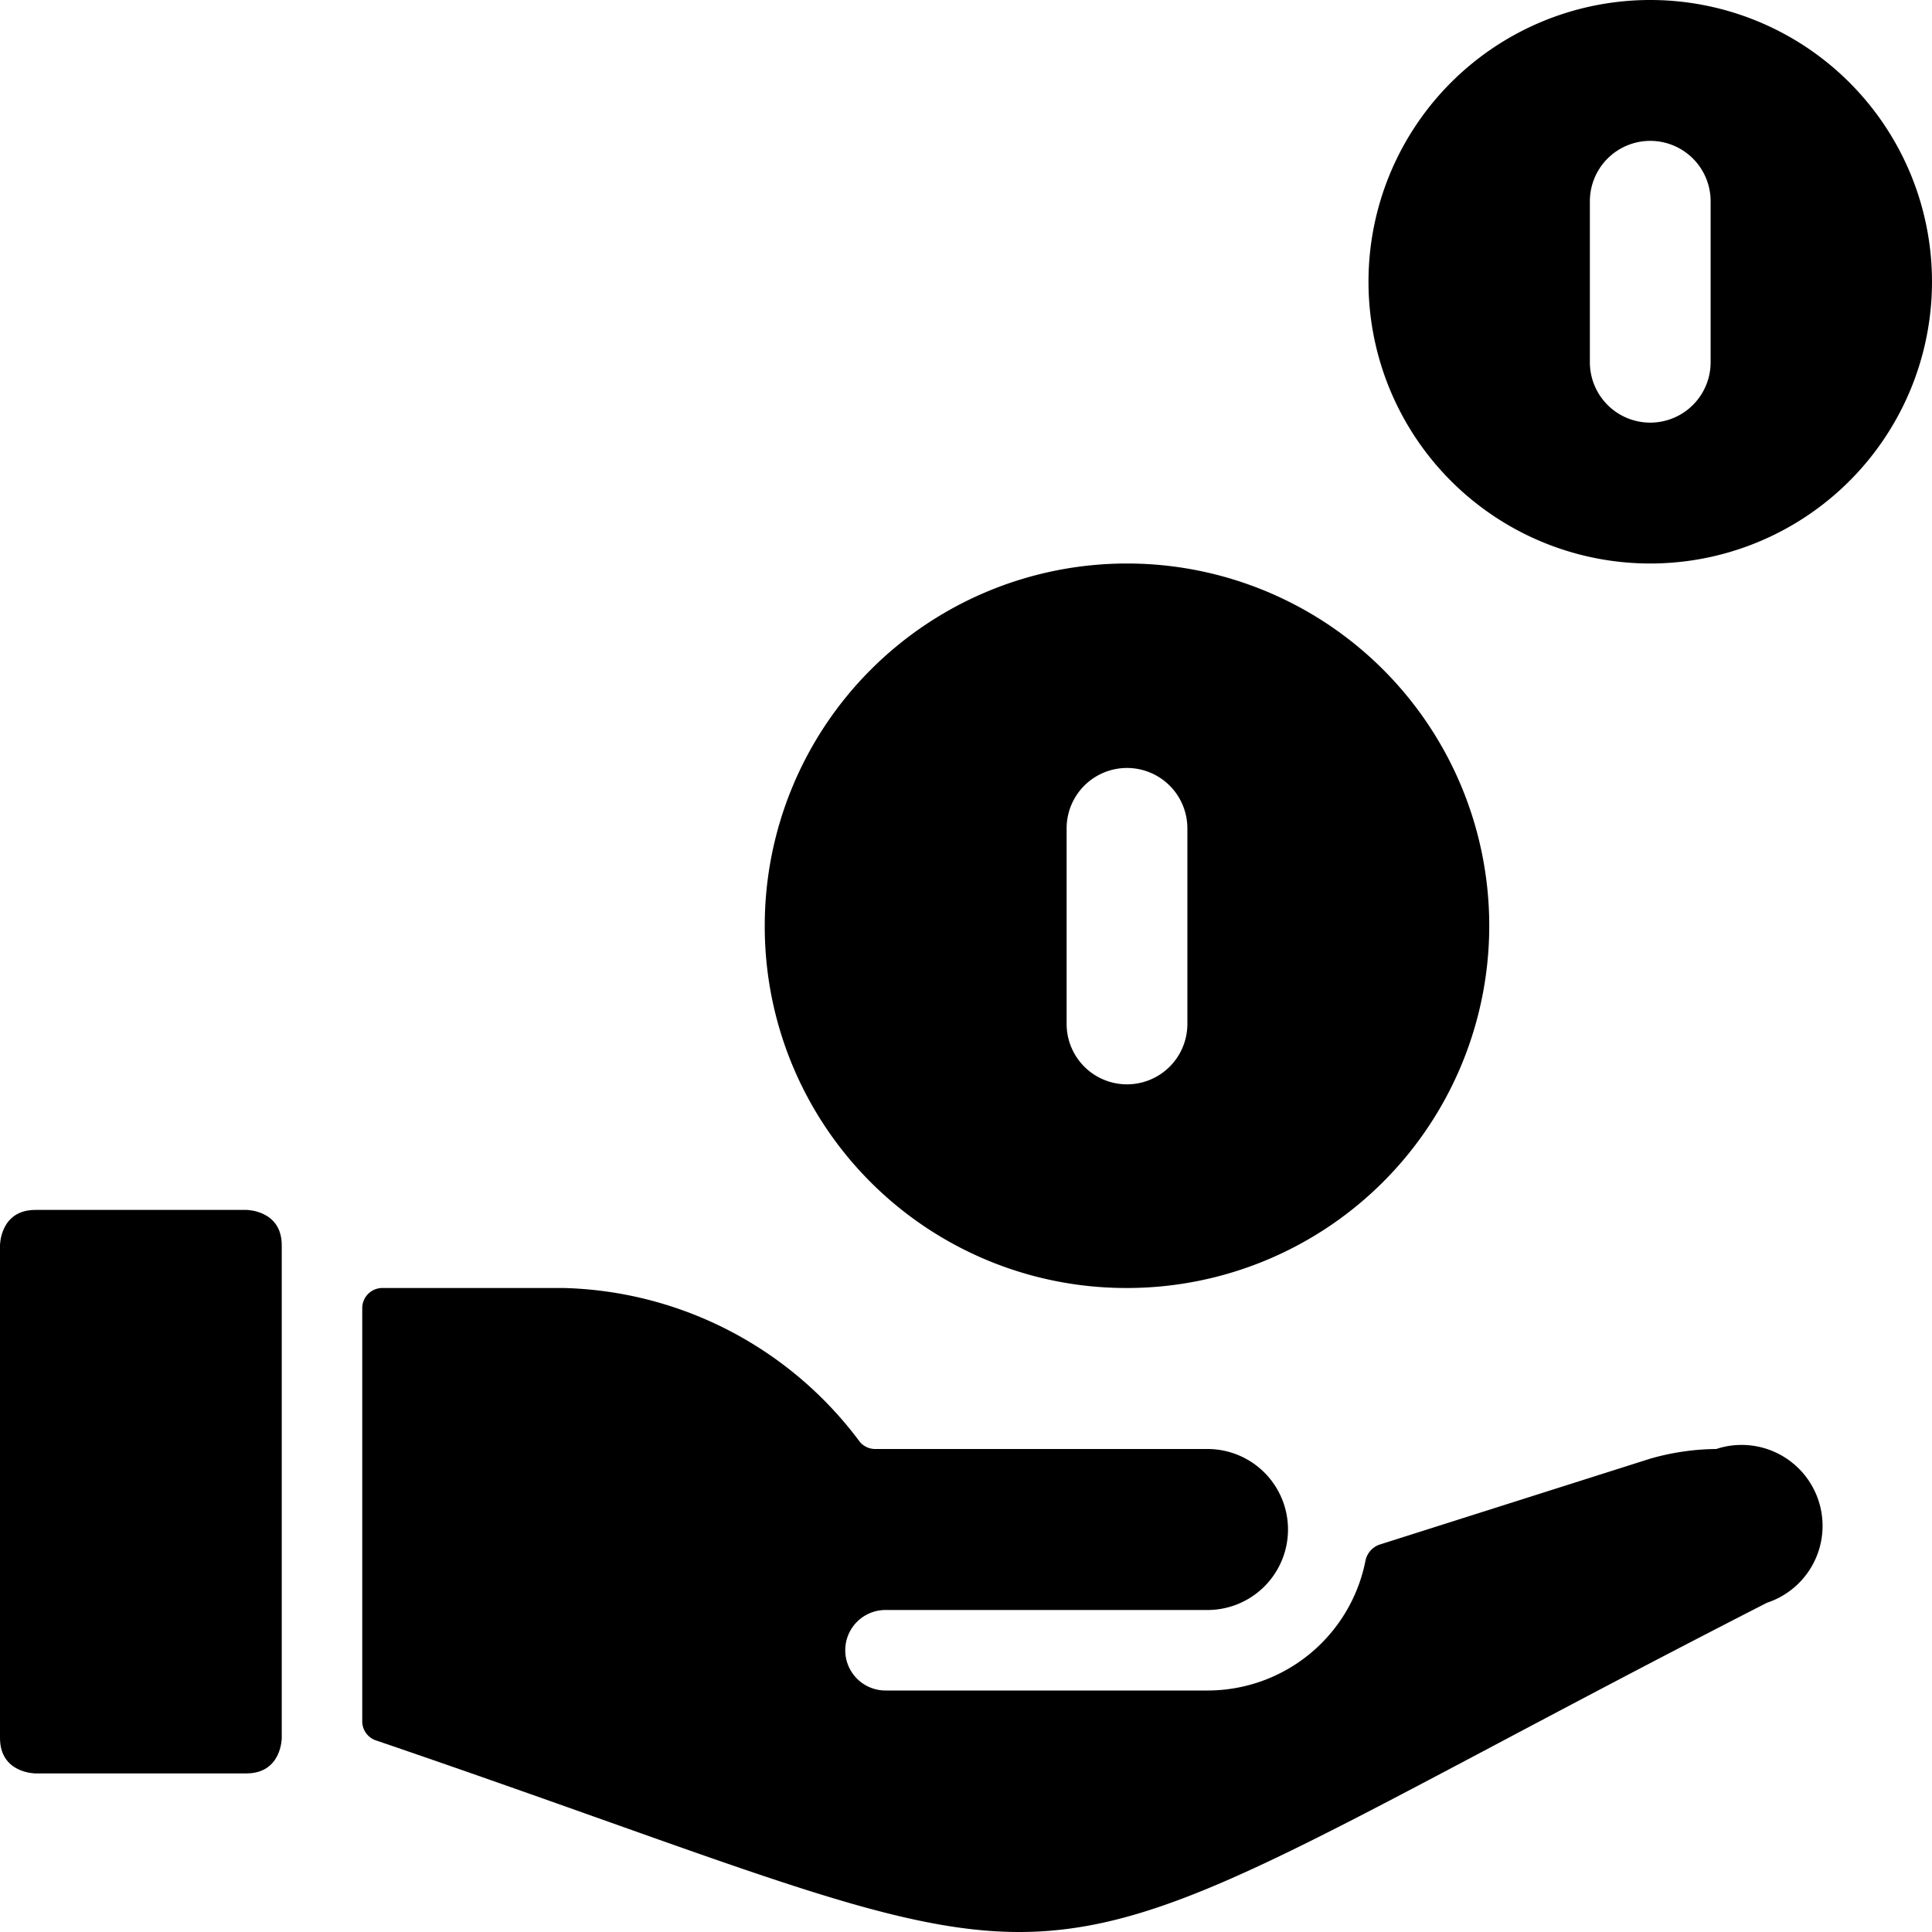
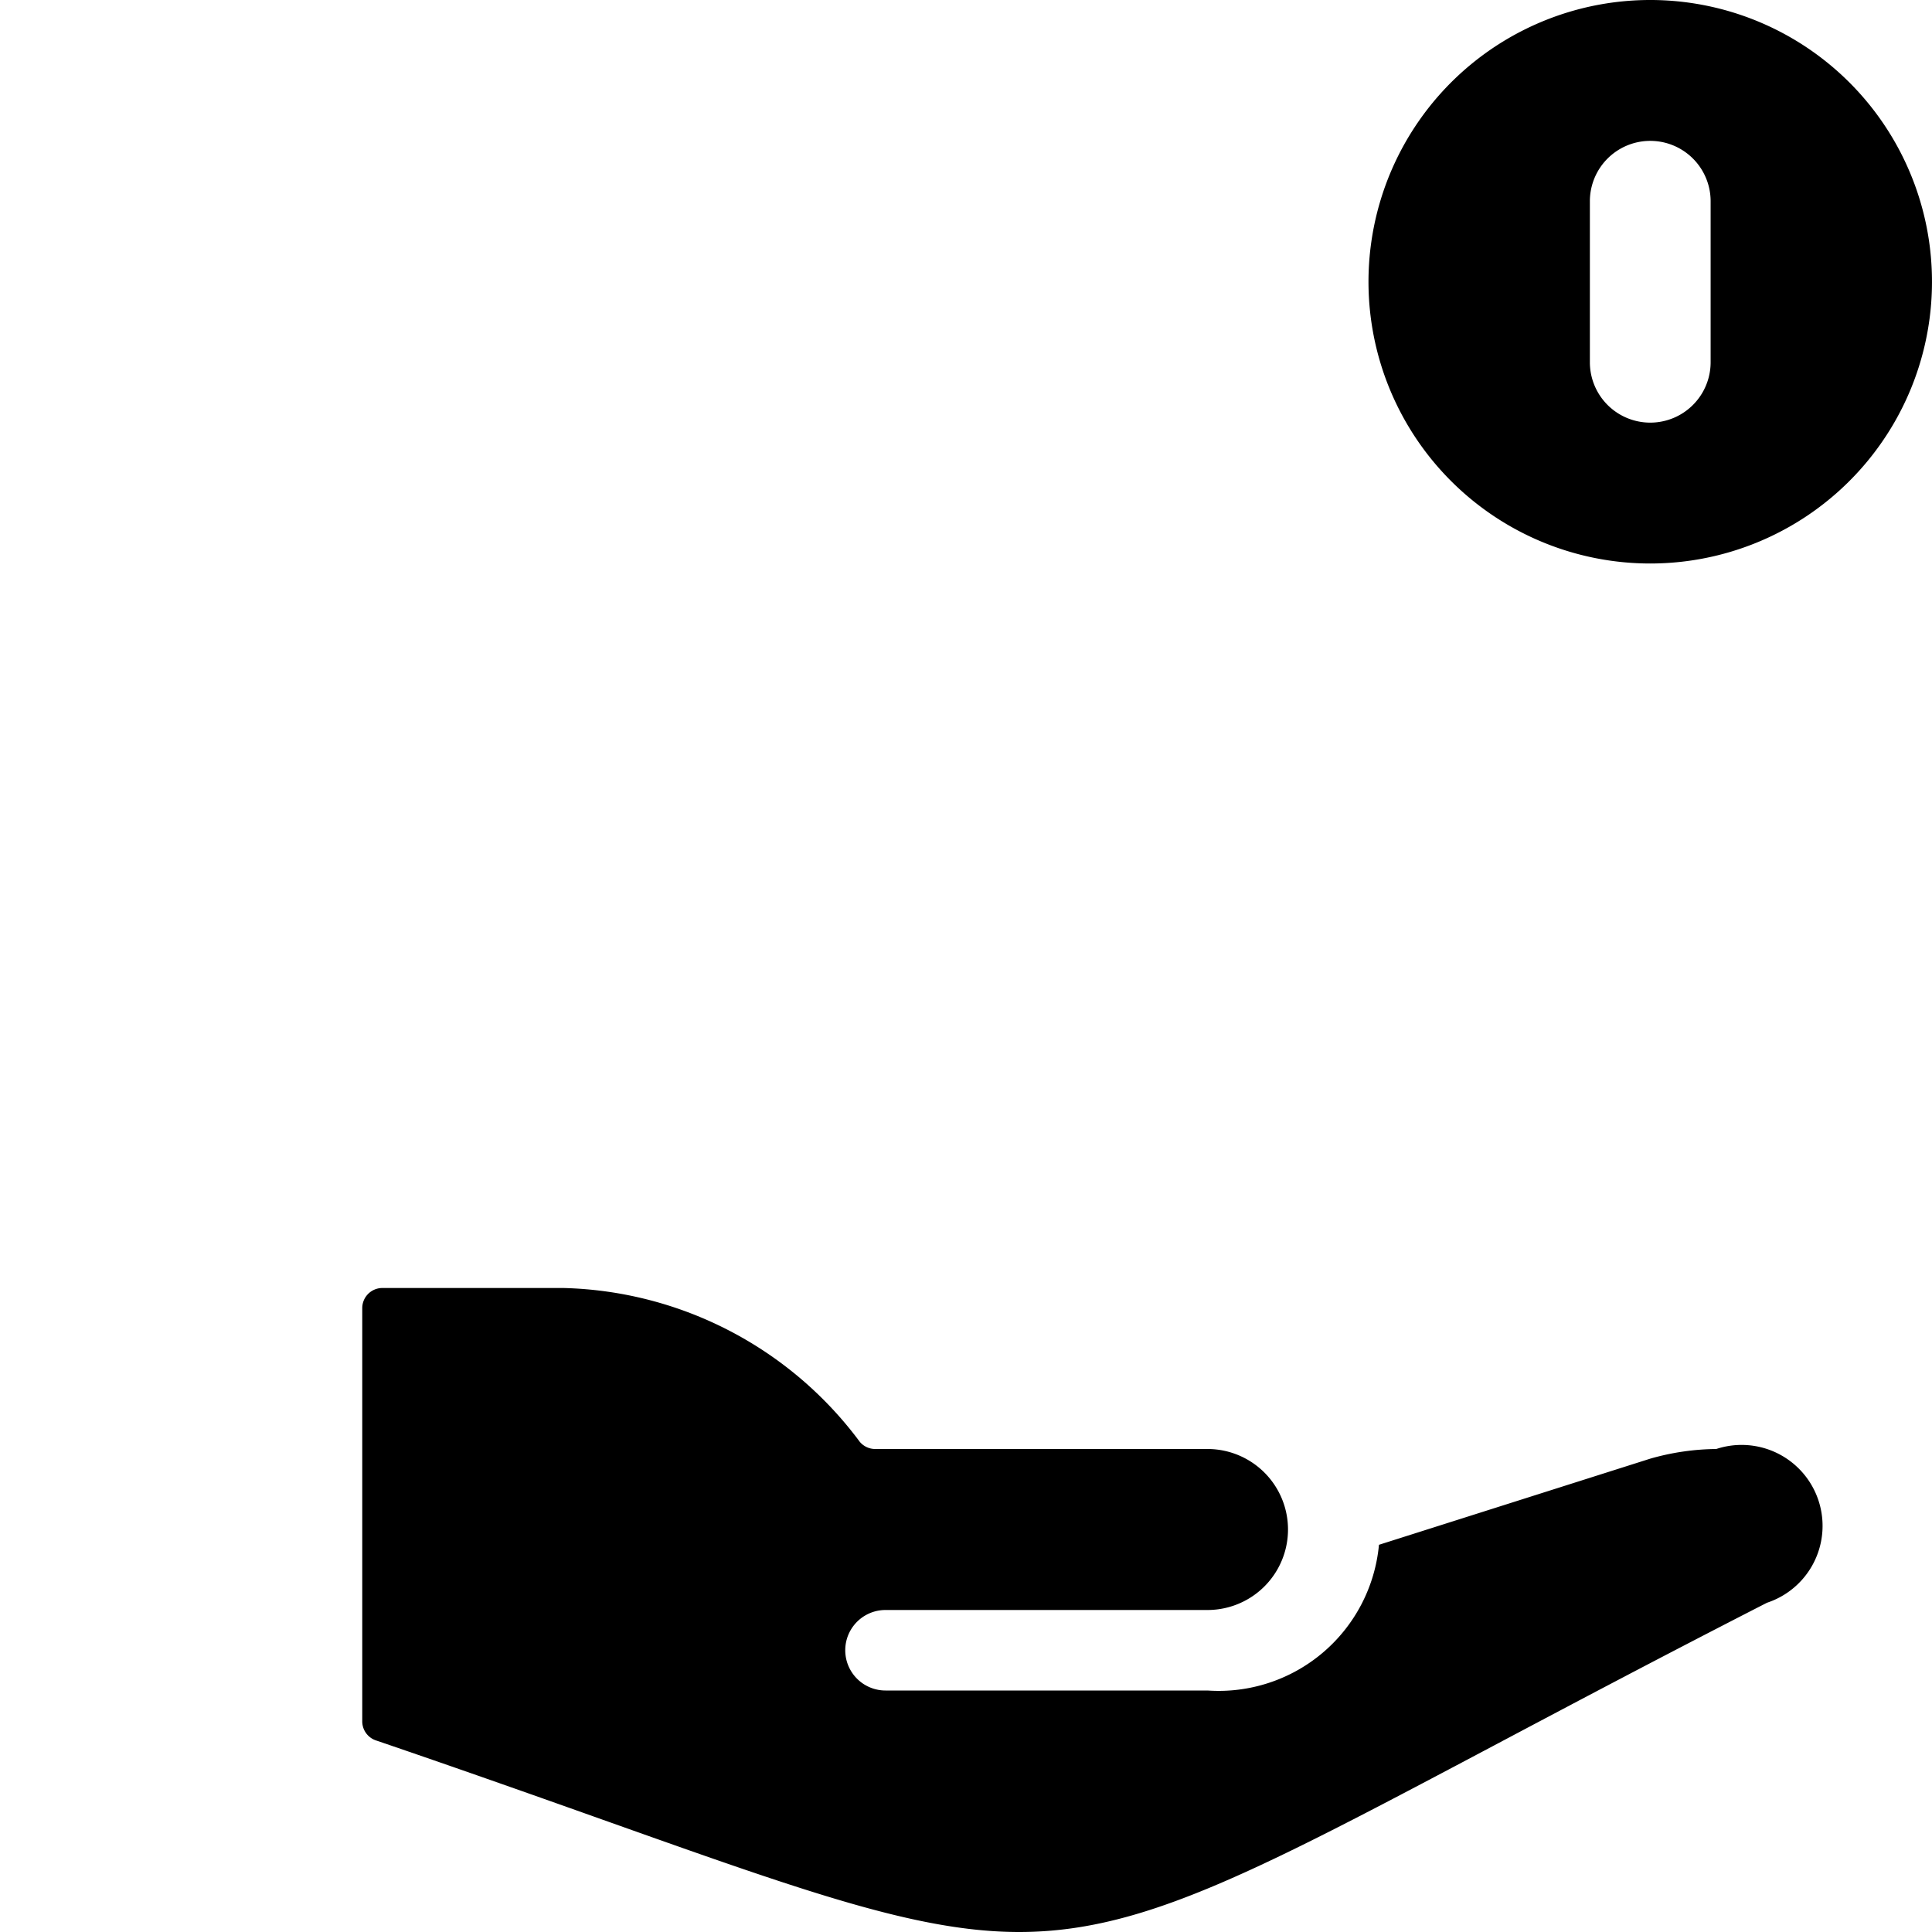
<svg xmlns="http://www.w3.org/2000/svg" viewBox="0 0 24 24">
  <g>
    <path d="M20.5 7A3.5 3.5 0 1 0 17 3.53 3.5 3.5 0 0 0 20.5 7Zm-0.75 -4.5a0.75 0.75 0 0 1 1.5 0v2a0.75 0.75 0 1 1 -1.5 0Z" fill="#000000" stroke-width="1" />
-     <path d="M14 16a4.5 4.5 0 1 0 -4.5 -4.5A4.49 4.49 0 0 0 14 16Zm-0.75 -5.71a0.75 0.75 0 0 1 1.5 0v2.43a0.75 0.75 0 0 1 -1.5 0Z" fill="#000000" stroke-width="1" />
-     <path d="M0.44 15.03h2.62s0.44 0 0.44 0.44v6.12s0 0.44 -0.44 0.44H0.44s-0.44 0 -0.44 -0.44v-6.12s0 -0.44 0.44 -0.44" fill="#000000" stroke-width="1" />
-     <path d="M10.87 18a0.25 0.25 0 0 1 -0.19 -0.09A4.73 4.73 0 0 0 7 16H4.75a0.25 0.25 0 0 0 -0.25 0.25v5.13a0.25 0.25 0 0 0 0.17 0.24C9.1 23.13 11 24 12.66 24c2 0 3.74 -1.25 9.29 -4.09a1 1 0 0 0 -0.63 -1.91 3.07 3.07 0 0 0 -0.82 0.12l-3.37 1.07a0.27 0.27 0 0 0 -0.17 0.21A2 2 0 0 1 15 21h-4a0.5 0.5 0 0 1 0 -1h4a1 1 0 0 0 0 -2Z" fill="#000000" stroke-width="1" />
+     <path d="M10.87 18a0.25 0.25 0 0 1 -0.19 -0.09A4.73 4.73 0 0 0 7 16H4.75a0.25 0.25 0 0 0 -0.25 0.25v5.13a0.25 0.25 0 0 0 0.17 0.24C9.1 23.13 11 24 12.66 24c2 0 3.74 -1.25 9.29 -4.09a1 1 0 0 0 -0.63 -1.91 3.07 3.07 0 0 0 -0.82 0.12l-3.37 1.07A2 2 0 0 1 15 21h-4a0.5 0.5 0 0 1 0 -1h4a1 1 0 0 0 0 -2Z" fill="#000000" stroke-width="1" />
  </g>
</svg>